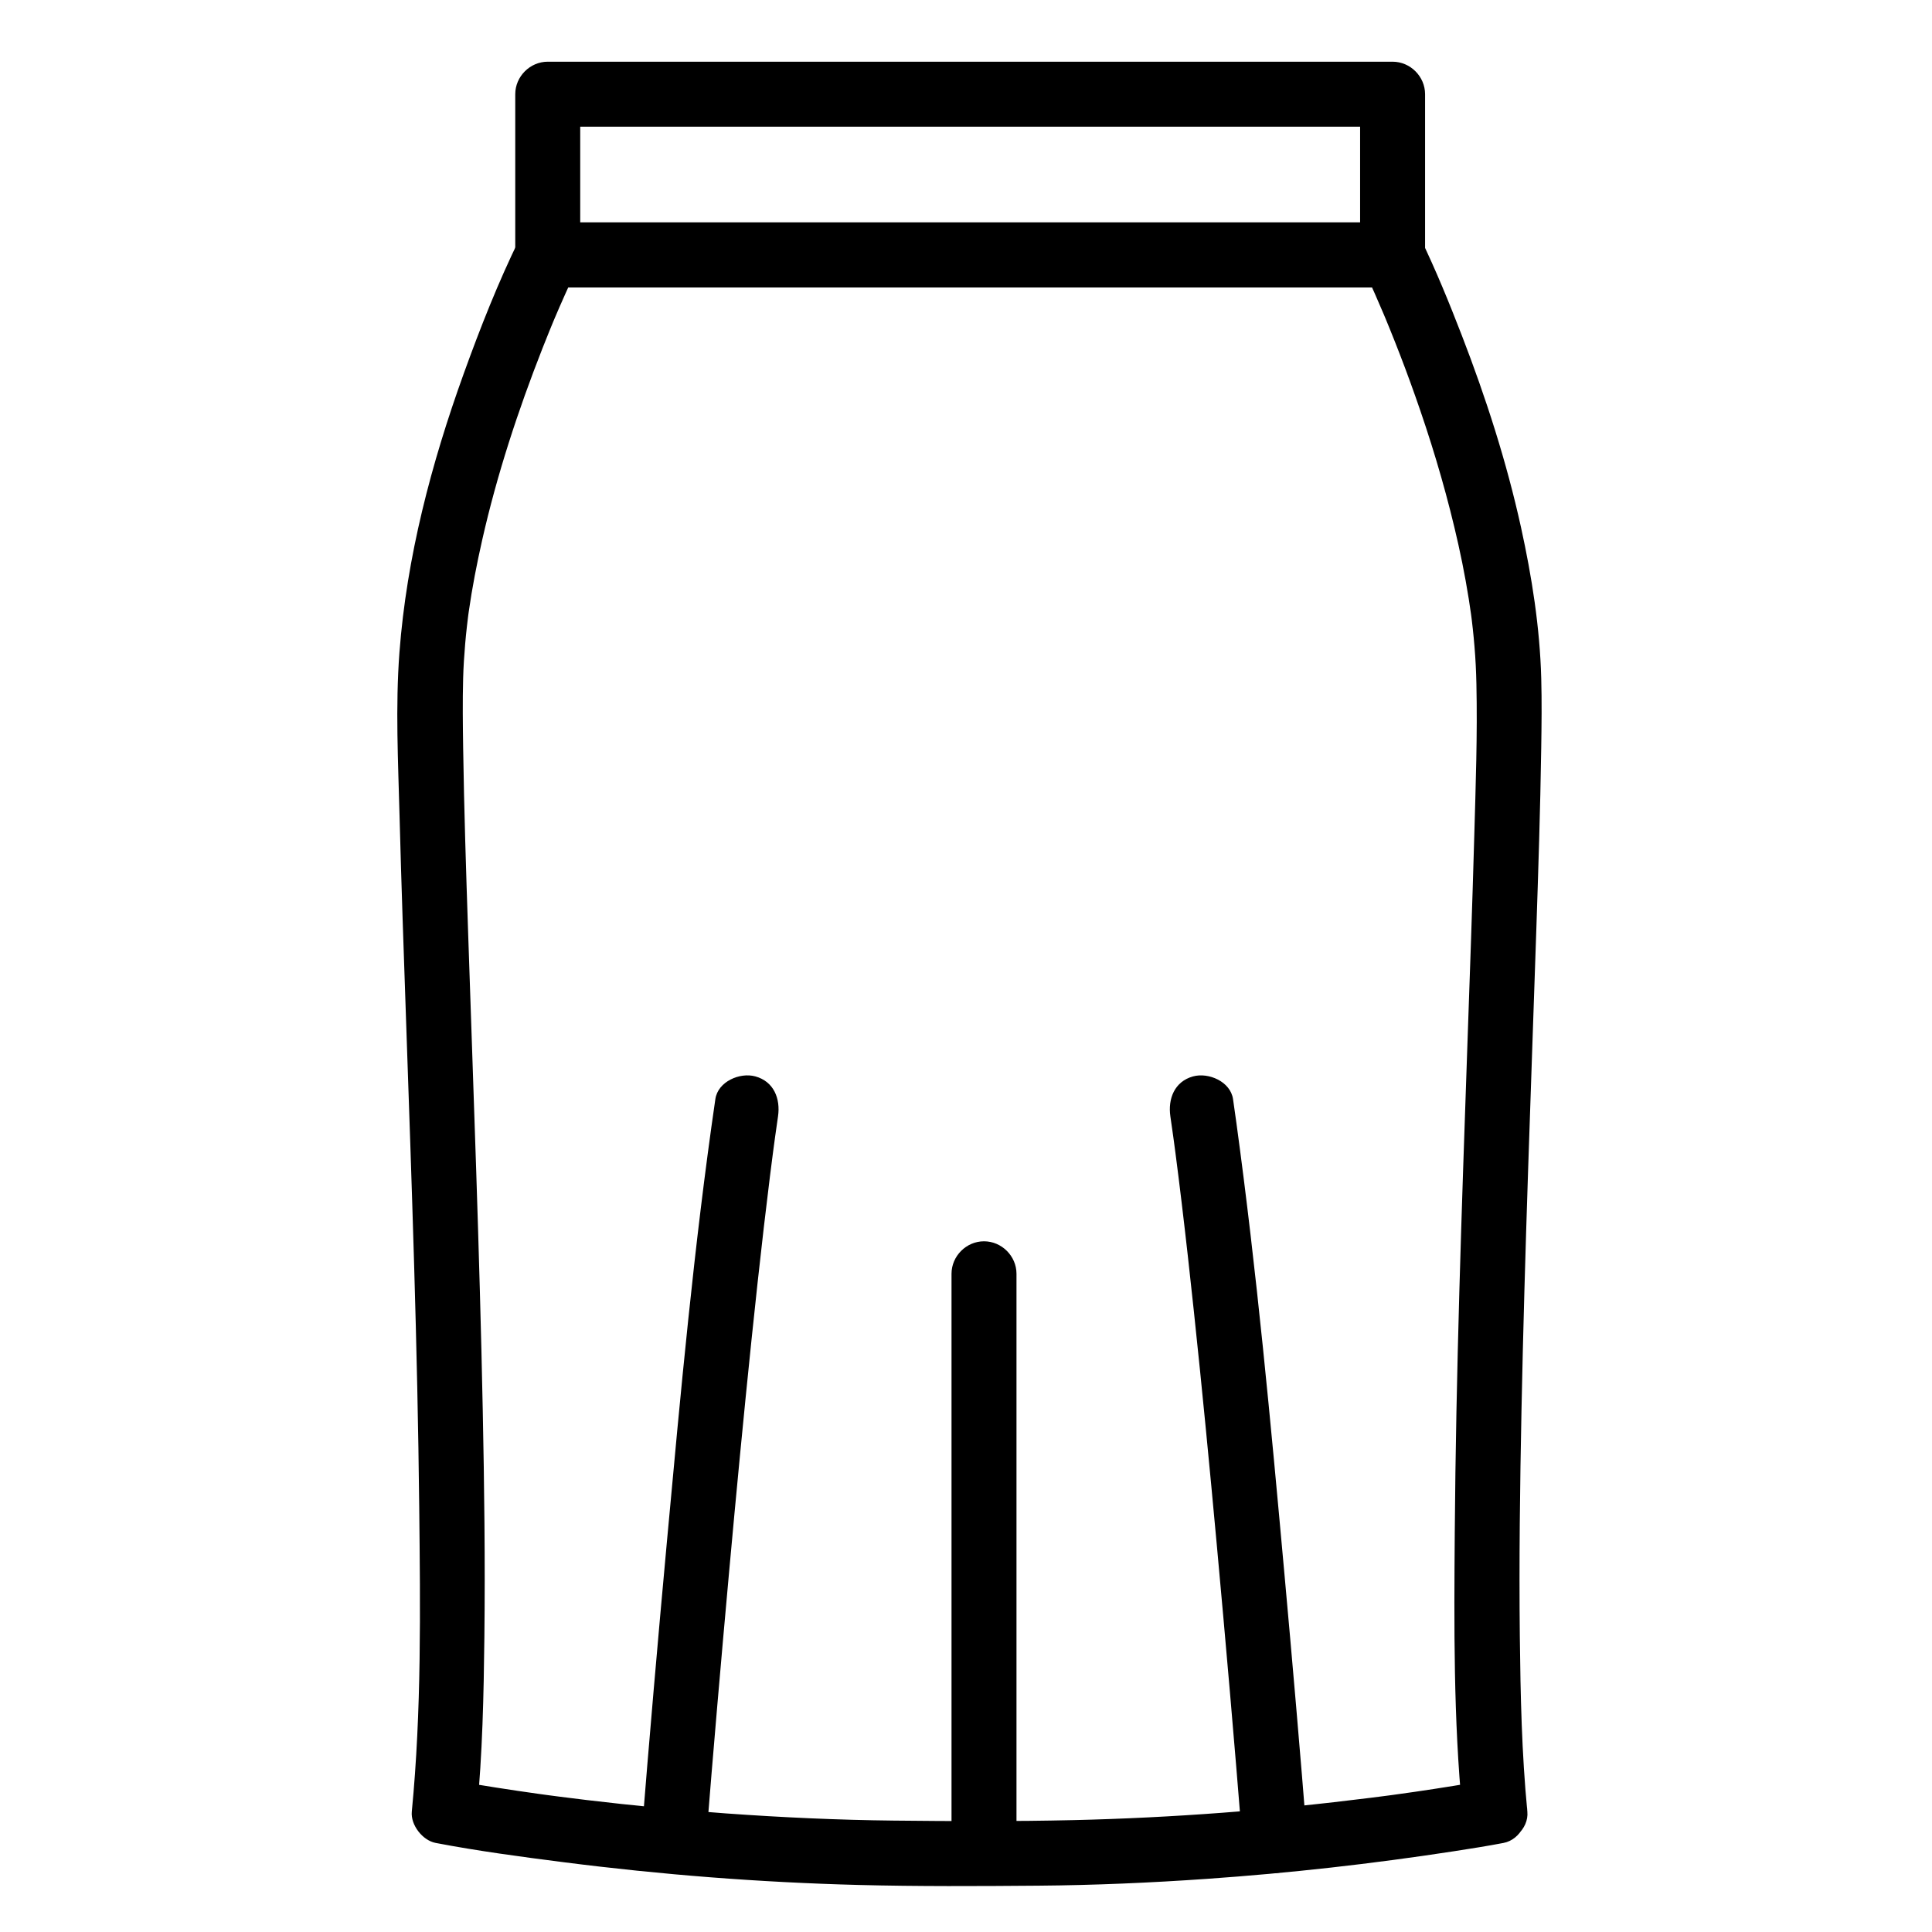
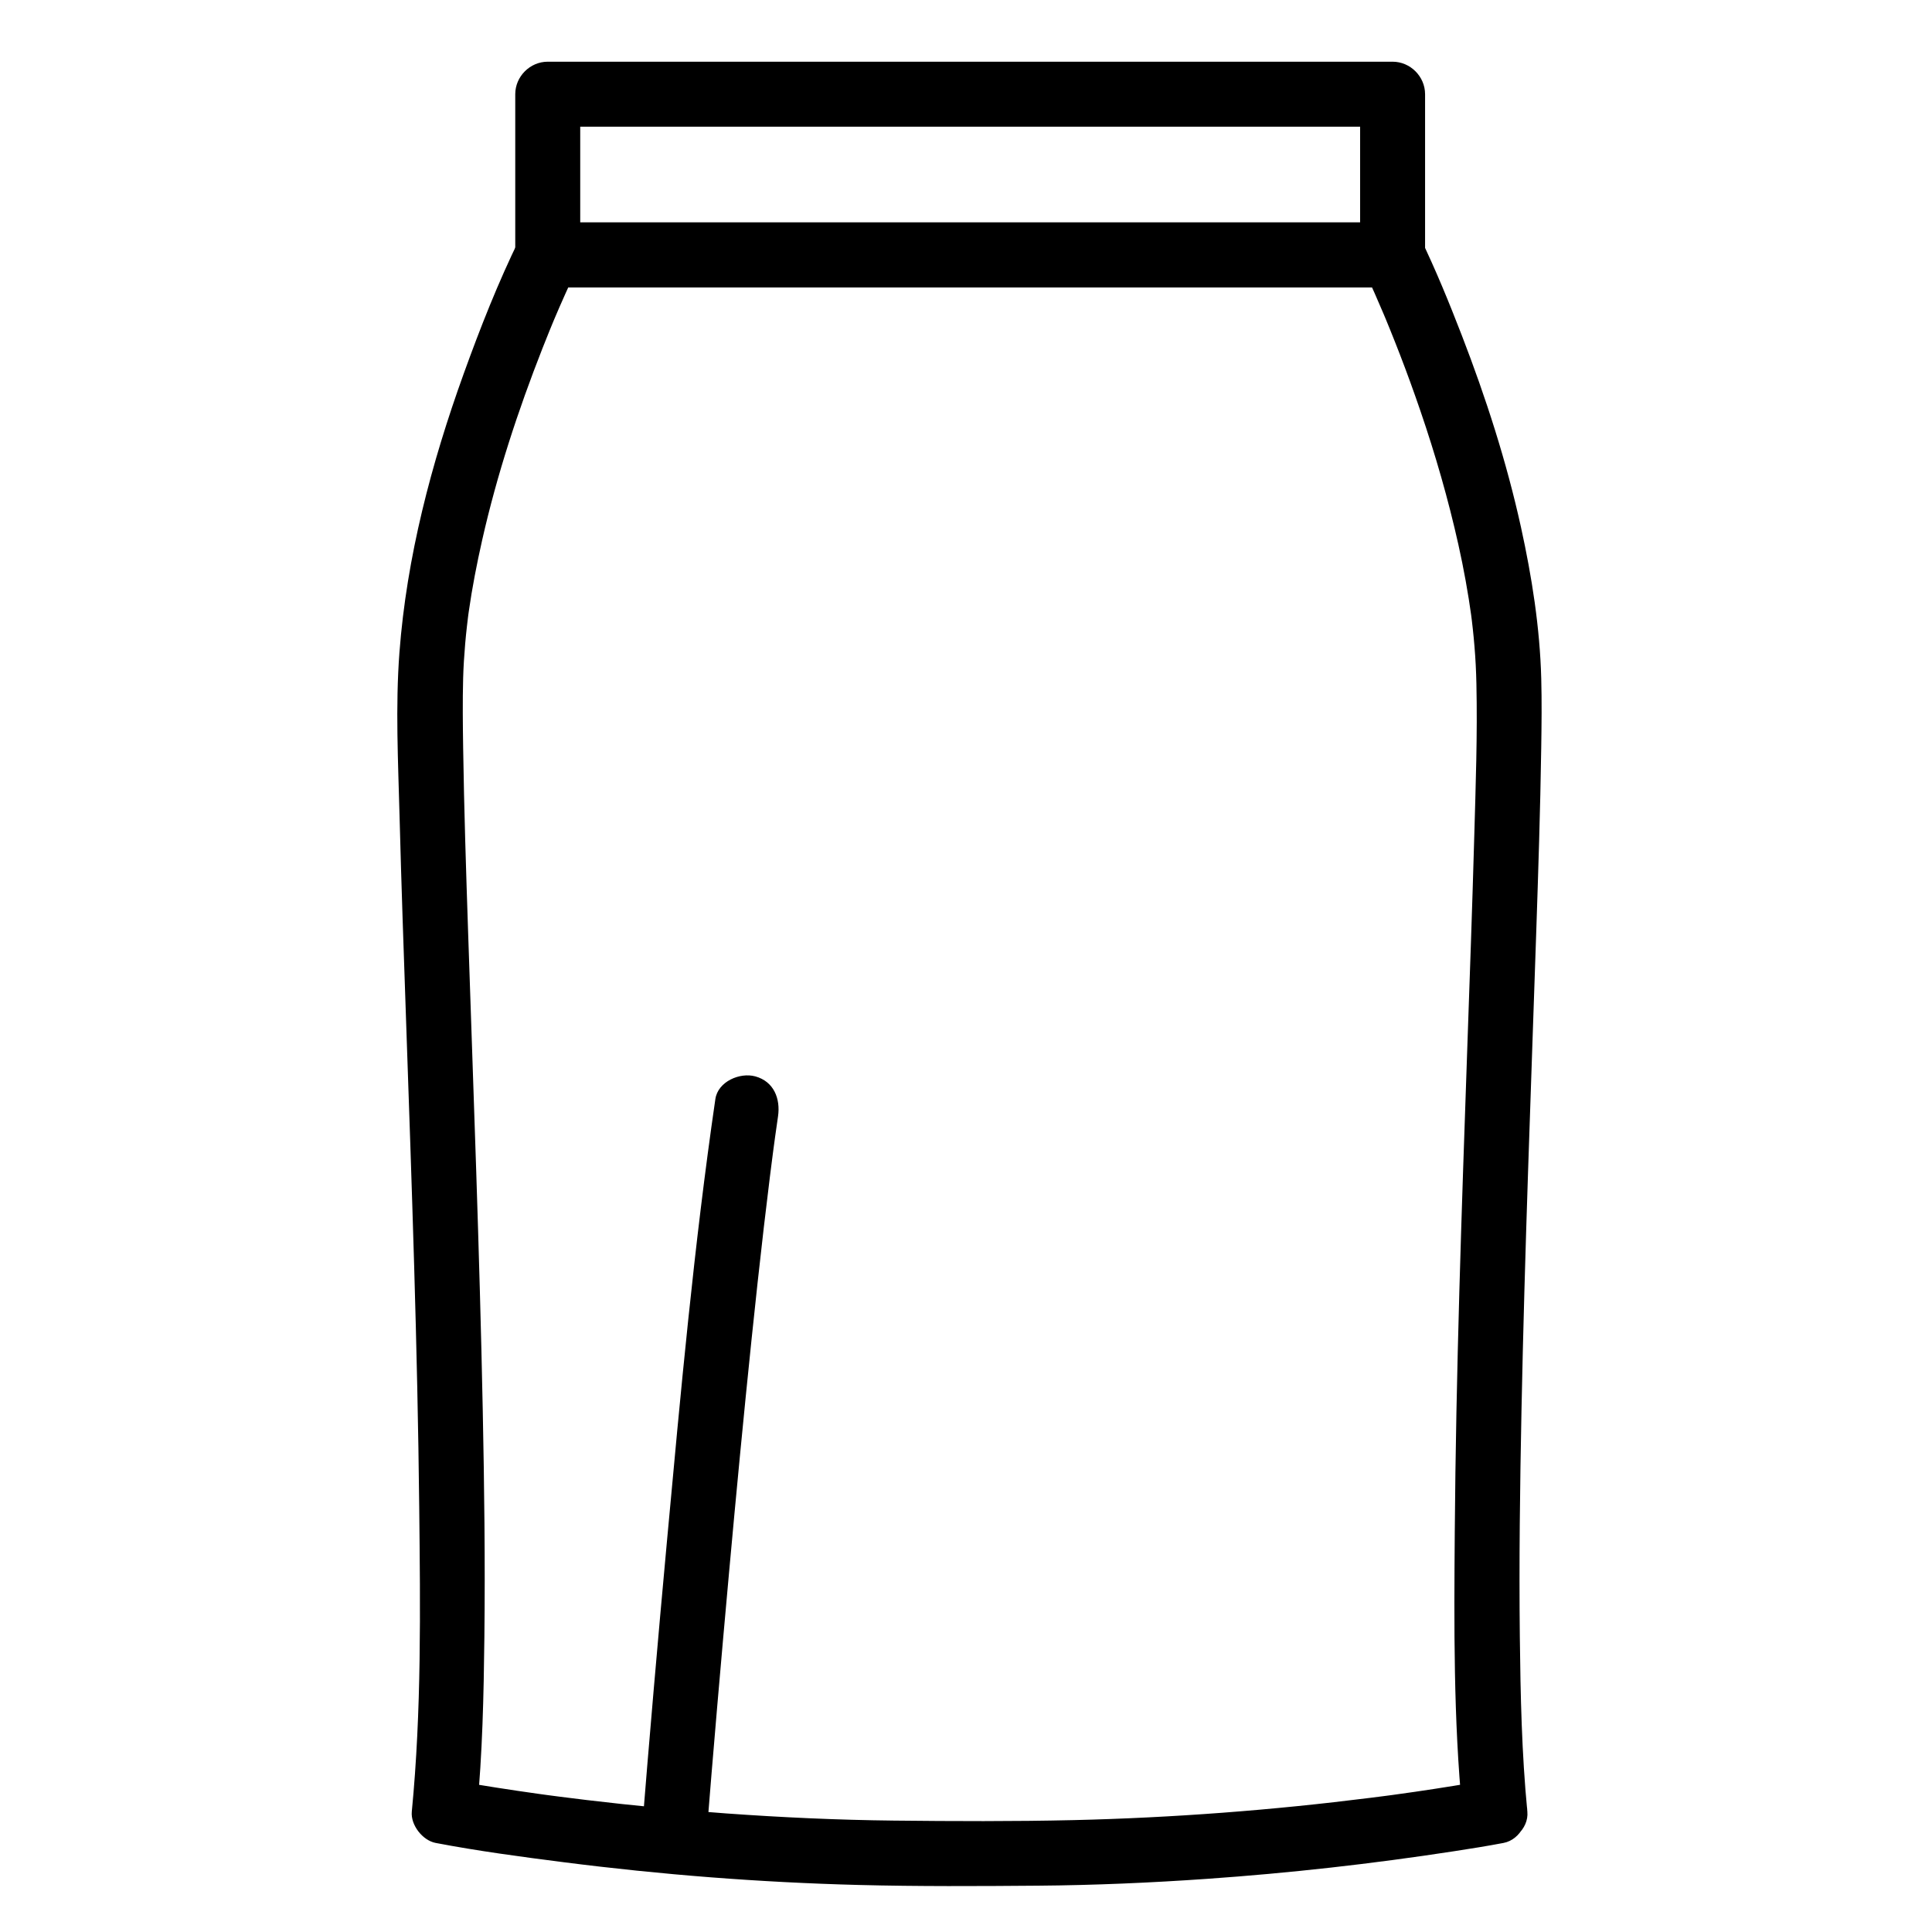
<svg xmlns="http://www.w3.org/2000/svg" fill="#000000" width="800px" height="800px" version="1.1" viewBox="144 144 512 512">
  <g>
    <path d="m537.88 615.78c-2.867 0.547-5.746 1.02-8.625 1.488-3.375 0.547-6.758 1.062-10.141 1.559-2.023 0.293-4.047 0.578-6.074 0.855-0.531 0.074-2.481 0.336 0.102-0.012-0.562 0.074-1.129 0.148-1.691 0.223-1.371 0.18-2.742 0.355-4.113 0.527-26.152 3.301-52.484 5.312-78.836 5.926-15.871 0.367-31.797 0.301-47.672 0.129-14.824-0.16-29.641-0.84-44.43-1.902-12.316-0.887-24.609-2.078-36.871-3.539-2.449-0.293-4.898-0.598-7.348-0.914-1.141-0.148-2.281-0.297-3.422-0.449 2.586 0.344 0.637 0.086 0.105 0.012-0.703-0.094-1.402-0.191-2.106-0.289-3.75-0.523-7.5-1.078-11.238-1.664-3.832-0.602-7.664-1.215-11.469-1.945 2.106 2.766 4.215 5.535 6.32 8.301 1.492-15.359 1.82-30.832 1.996-46.25 0.227-20.02-0.027-40.047-0.43-60.062-0.844-42.195-2.473-84.371-3.875-126.55-0.543-16.324-1.078-32.648-1.32-48.977-0.09-6.16-0.168-12.332-0.004-18.492 0.082-3.051 0.281-6.098 0.539-9.141 0.129-1.539 0.289-3.07 0.461-4.606 0.086-0.77 0.18-1.539 0.273-2.305 0.133-1.02 0.129-1.023-0.008-0.02 0.07-0.512 0.141-1.027 0.215-1.539 0.91-6.41 2.152-12.77 3.578-19.082 3.918-17.312 9.48-34.25 15.969-50.762 0.59-1.5 1.191-2.996 1.797-4.488 0.312-0.773 0.633-1.543 0.949-2.312 0.25-0.609 1.387-3.297 0.219-0.539 1.008-2.383 2.043-4.758 3.102-7.117 0.891-1.988 1.797-3.977 2.758-5.938-2.477 1.422-4.957 2.844-7.434 4.266h46.352 94.078 74.348 9.117c6.91 0 10.215-7.215 7.434-12.957-0.008-0.016-0.016-0.031-0.023-0.051-2.047-4.223-7.973-5.32-11.781-3.09-4.281 2.508-5.137 7.555-3.09 11.781 1.875 3.867 3.586 7.82 5.266 11.777-1.211-2.852 0.102 0.246 0.375 0.906 0.379 0.918 0.758 1.836 1.129 2.758 0.891 2.195 1.762 4.402 2.617 6.613 1.898 4.914 3.695 9.867 5.402 14.852 3.996 11.66 7.422 23.523 10.105 35.555 1.418 6.363 2.582 12.781 3.473 19.238-0.277-2 0.062 0.57 0.09 0.809 0.094 0.773 0.18 1.547 0.266 2.32 0.172 1.543 0.312 3.086 0.441 4.629 0.281 3.309 0.441 6.625 0.512 9.941 0.293 13.445-0.191 26.926-0.57 40.363-0.527 18.852-1.207 37.699-1.863 56.543-1.48 42.664-2.984 85.336-3.305 128.03-0.184 24.59-0.359 49.391 2.019 73.898 0.453 4.668 3.574 8.609 8.609 8.609 4.352 0 9.062-3.93 8.609-8.609-1.492-15.359-1.82-30.832-1.992-46.25-0.223-20.02 0.035-40.047 0.438-60.062 0.852-42.195 2.492-84.371 3.902-126.55 0.547-16.324 1.082-32.648 1.328-48.977 0.094-6.164 0.172-12.34 0.004-18.504-0.363-13.441-2.481-26.883-5.363-40-3.82-17.367-9.309-34.371-15.715-50.945-3.344-8.645-6.871-17.281-10.914-25.629-2.047-4.223-7.973-5.32-11.781-3.09-4.281 2.508-5.137 7.555-3.09 11.781 0.008 0.016 0.016 0.031 0.023 0.051 2.477-4.316 4.957-8.637 7.434-12.957h-46.352-94.078-74.348-9.117c-2.863 0-6.125 1.598-7.434 4.266-5.684 11.578-10.449 23.691-14.824 35.812-8.582 23.789-15.121 48.594-17.031 73.879-1.082 14.371-0.344 28.965 0.031 43.352 0.477 18.383 1.129 36.762 1.762 55.141 1.473 42.691 3 85.391 3.453 128.11 0.285 26.805 0.625 53.867-1.969 80.578-0.344 3.547 2.859 7.641 6.32 8.301 11.215 2.144 22.57 3.656 33.887 5.106 25.922 3.316 52.016 5.356 78.141 6.031 15.859 0.41 31.77 0.32 47.637 0.191 14.906-0.121 29.805-0.766 44.676-1.805 21.949-1.531 43.848-3.984 65.594-7.332 4.359-0.672 8.723-1.363 13.055-2.188 4.613-0.879 7.184-6.344 6.016-10.59-1.305-4.805-5.973-6.906-10.578-6.023z" />
    <path d="m521.66 211.55v-42.59c0-4.695-3.918-8.609-8.609-8.609h-46.352-94.078-74.348-9.117c-4.695 0-8.609 3.918-8.609 8.609v42.59c0 4.695 3.918 8.609 8.609 8.609h46.352 94.078 74.348 9.117c4.691 0 8.609-3.918 8.609-8.609 0-4.691-3.918-8.609-8.609-8.609h-46.352-94.078-74.348-9.117l8.609 8.609v-42.59c-2.871 2.871-5.738 5.738-8.609 8.609h46.352 94.078 74.348 9.117c-2.871-2.871-5.738-5.738-8.609-8.609v42.59c0 4.695 3.918 8.609 8.609 8.609 4.691 0 8.609-3.918 8.609-8.609z" />
    <path d="m331.13 631.75c1.879-23.691 3.934-47.367 6.078-71.035 1.871-20.633 3.832-41.258 5.973-61.863 1.027-9.895 2.102-19.781 3.246-29.664 0.523-4.512 1.066-9.023 1.629-13.531 0.254-2.023 0.512-4.047 0.777-6.074 0.125-0.973 0.254-1.945 0.387-2.918-0.414 3.109 0.098-0.711 0.203-1.473 0.246-1.785 0.5-3.566 0.762-5.348 0.676-4.641-1.074-9.234-6.016-10.59-4.098-1.125-9.914 1.363-10.59 6.016-5.668 38.836-9.223 78.004-12.82 117.07-2.422 26.305-4.707 52.621-6.809 78.953-0.012 0.152-0.023 0.305-0.035 0.457-0.371 4.684 4.195 8.609 8.609 8.609 4.973 0.004 8.234-3.93 8.605-8.609z" />
-     <path d="m413.38 633.17v-60.426-83.523-7.656c0-4.695-3.918-8.609-8.609-8.609-4.695 0-8.609 3.918-8.609 8.609v60.426 83.523 7.656c0 4.695 3.918 8.609 8.609 8.609 4.691 0 8.609-3.918 8.609-8.609z" />
-     <path d="m490.43 631.75c-1.879-23.691-3.934-47.367-6.078-71.035-3.606-39.773-7.285-79.598-12.699-119.17-0.285-2.094-0.582-4.184-0.887-6.273-0.68-4.652-6.496-7.141-10.59-6.016-4.938 1.359-6.691 5.953-6.016 10.59 0.262 1.781 0.512 3.562 0.762 5.348 0.129 0.934 0.258 1.871 0.383 2.809-0.422-3.121 0.105 0.816 0.207 1.586 0.566 4.32 1.102 8.645 1.621 12.973 1.16 9.641 2.227 19.289 3.254 28.945 2.199 20.664 4.191 41.352 6.09 62.043 2.383 25.941 4.637 51.895 6.707 77.863 0.008 0.113 0.02 0.223 0.027 0.336 0.371 4.676 3.637 8.609 8.609 8.609 4.414 0.008 8.98-3.918 8.609-8.605z" />
+     <path d="m490.43 631.75z" />
  </g>
</svg>